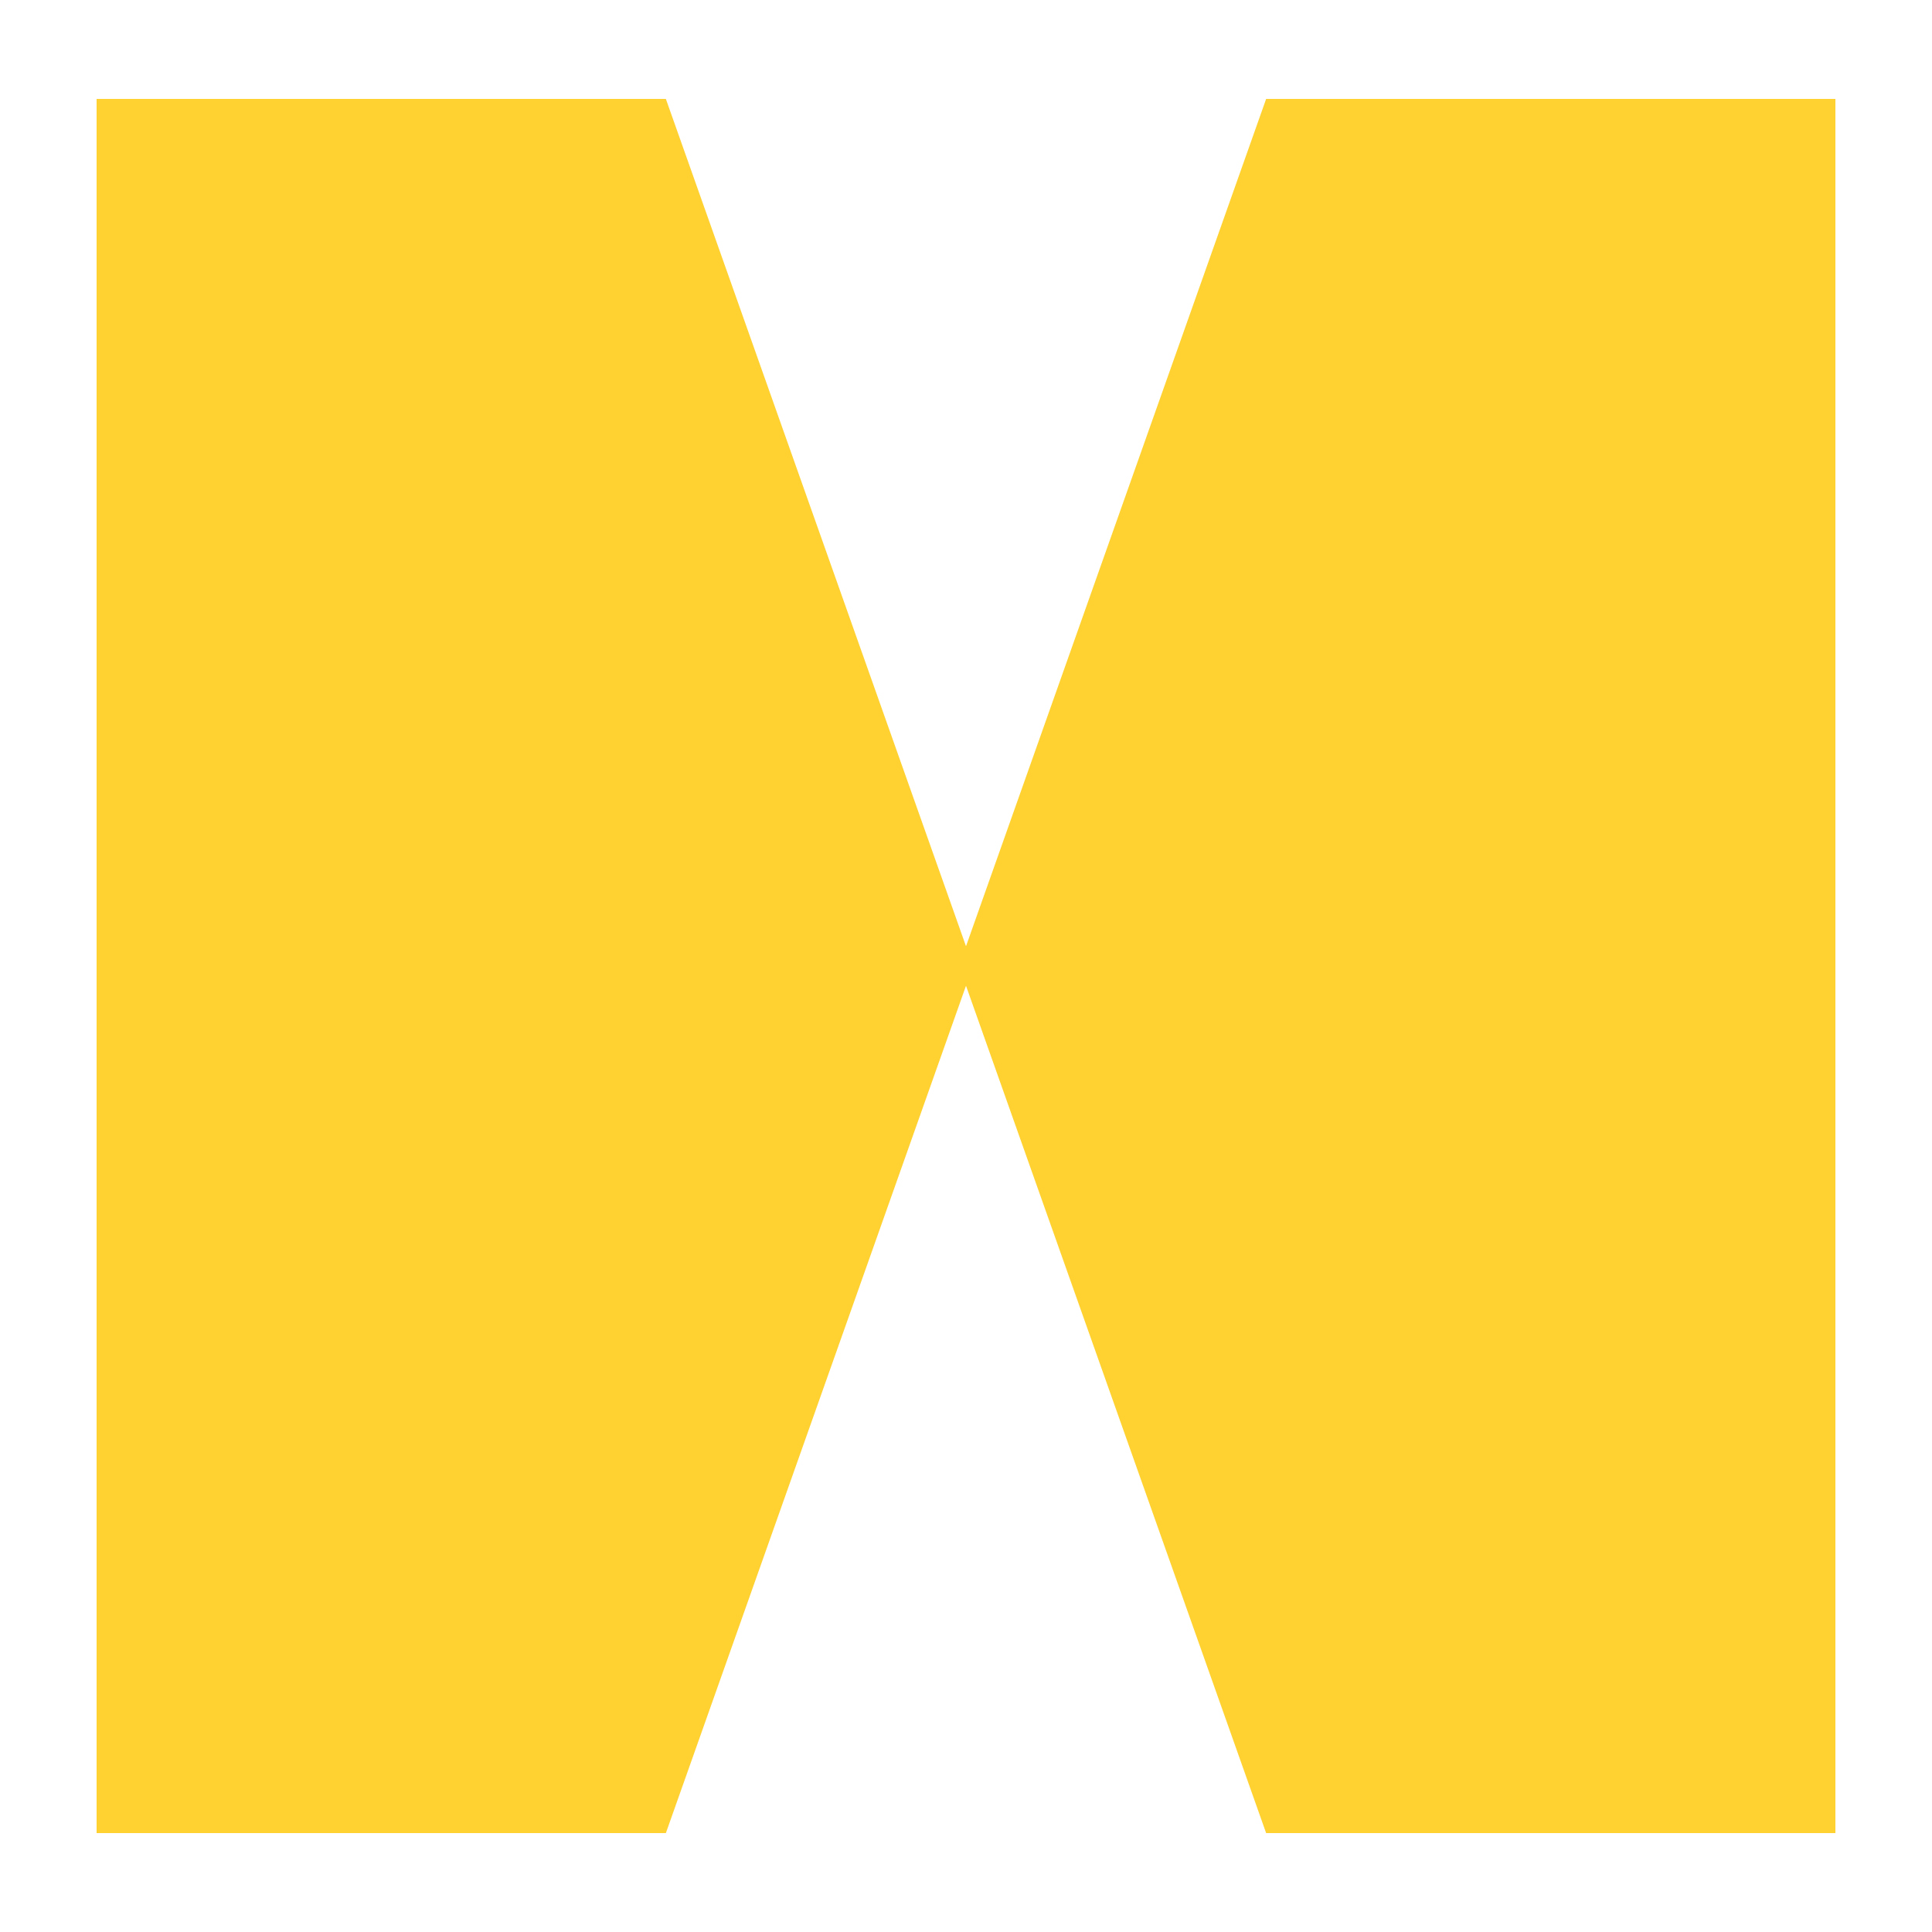
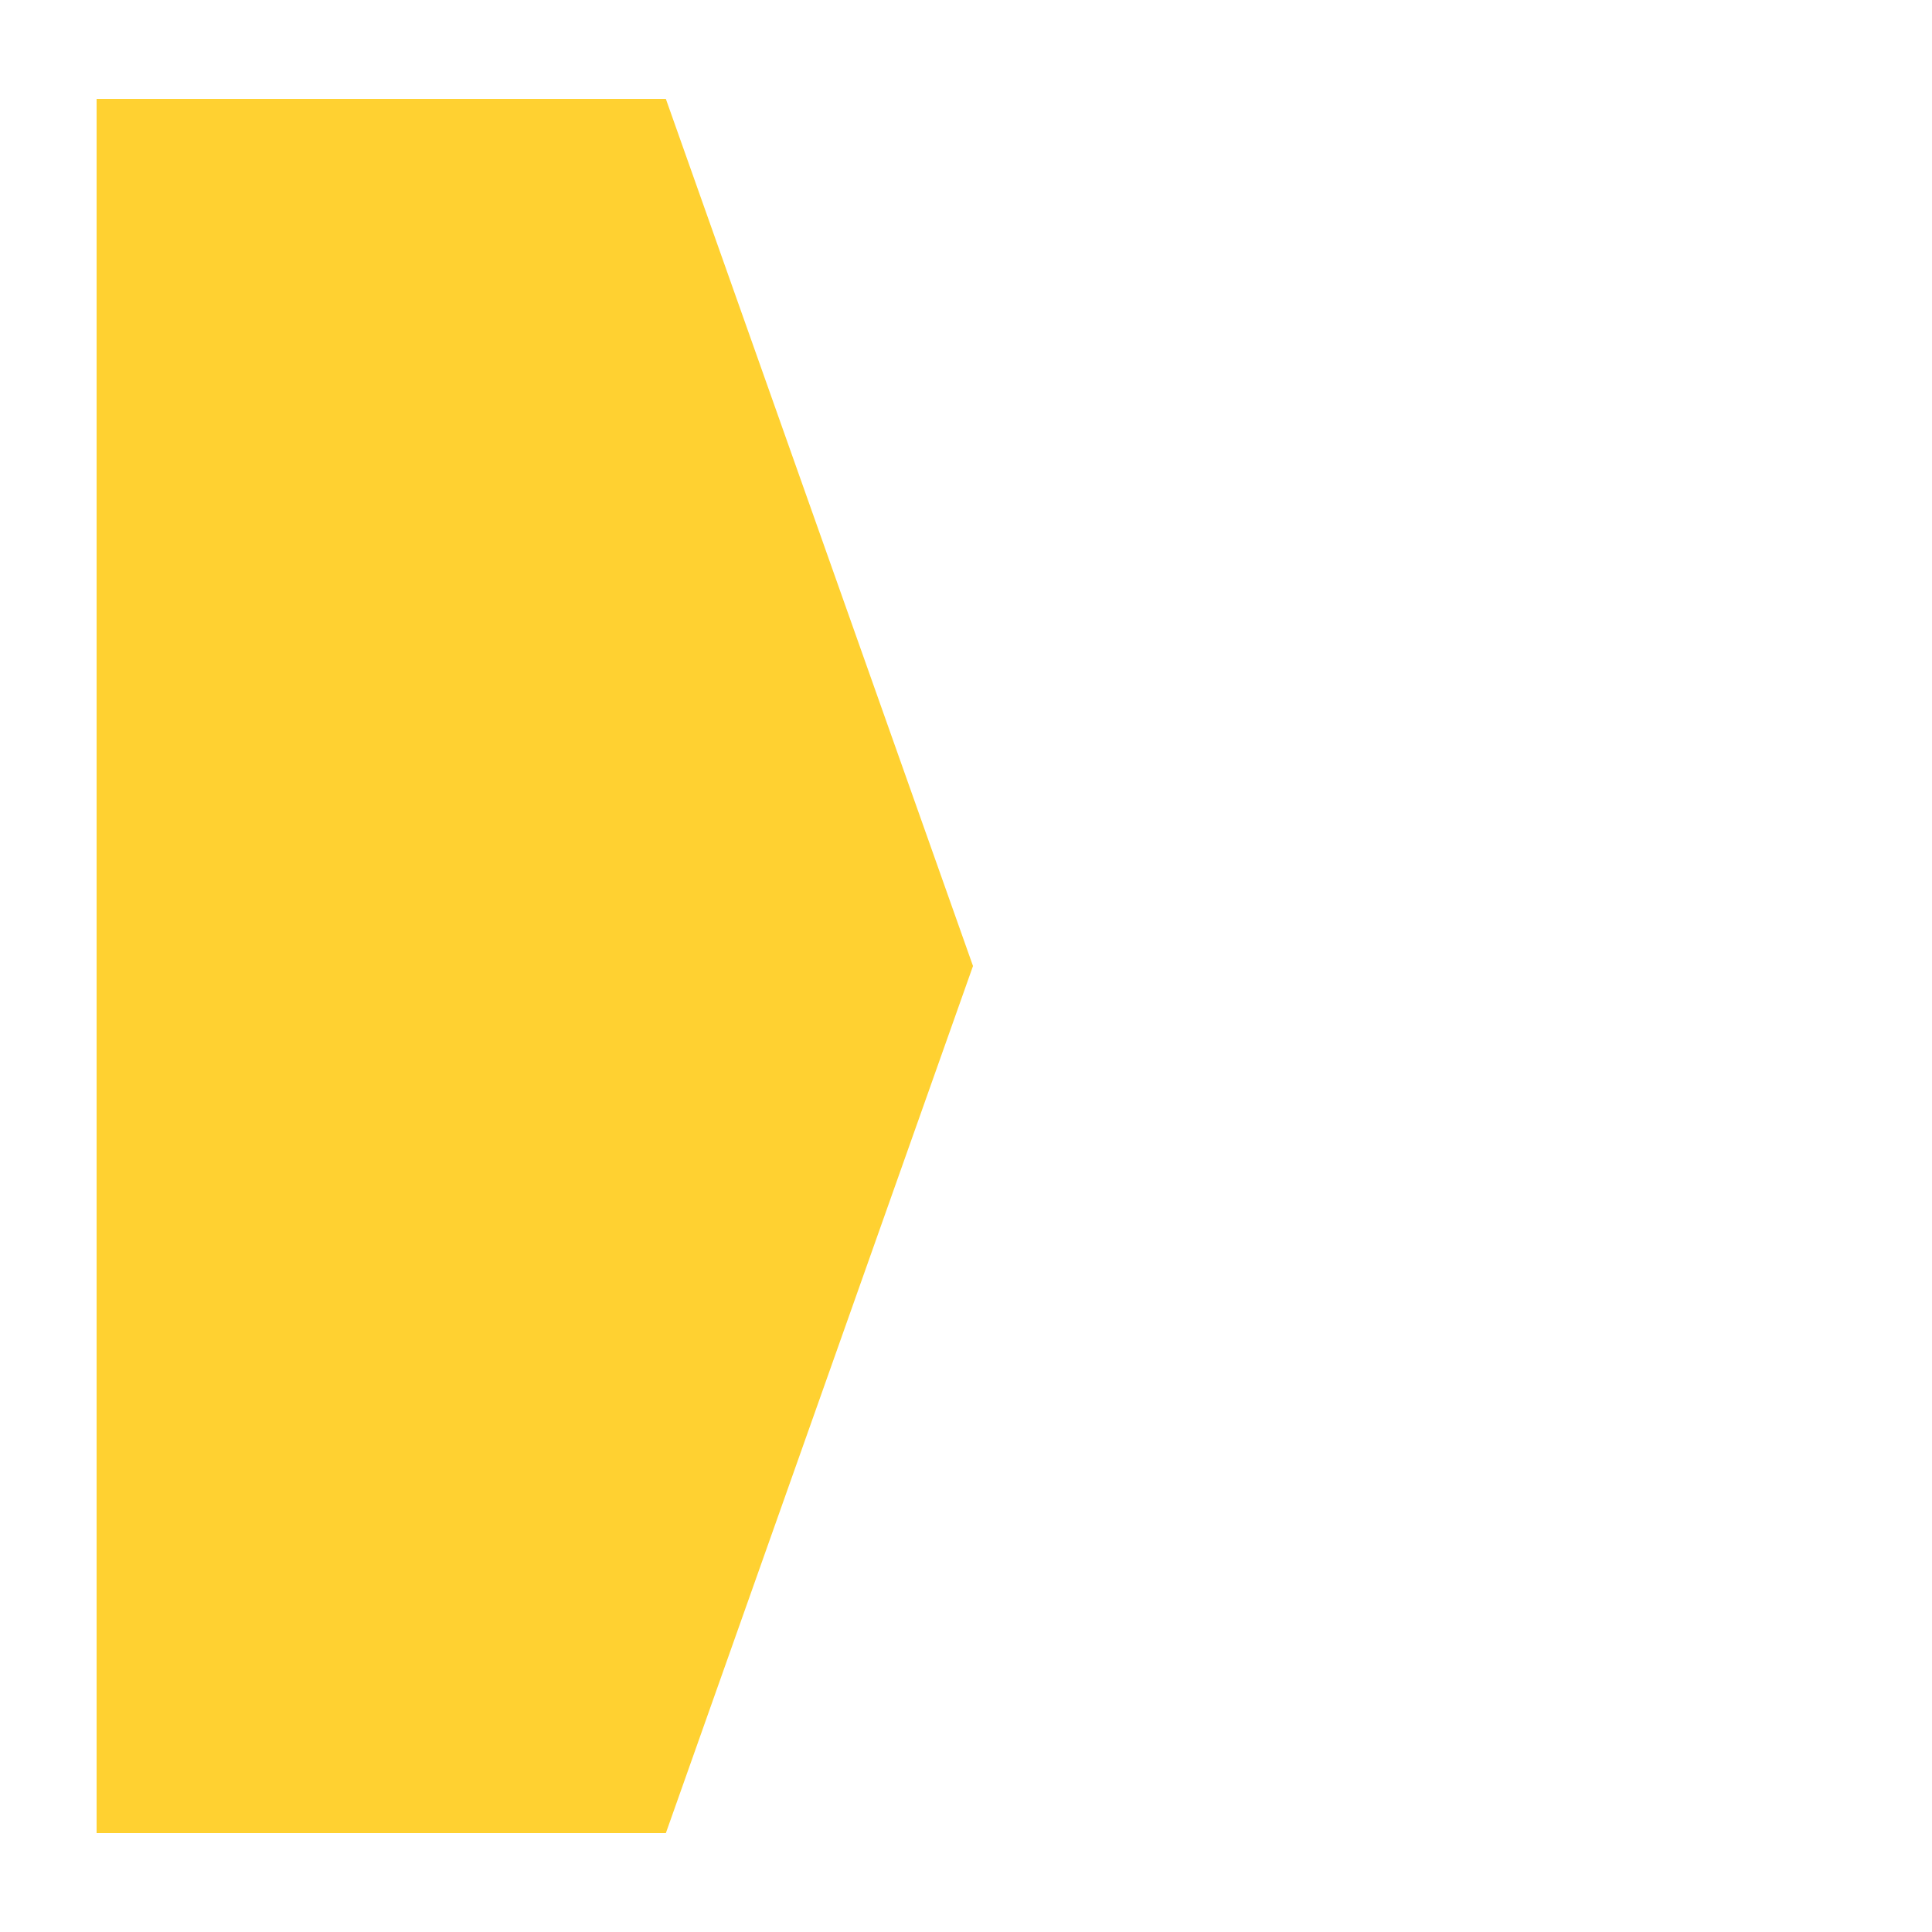
<svg xmlns="http://www.w3.org/2000/svg" id="Layer_1" data-name="Layer 1" viewBox="0 0 1000 1000">
  <defs>
    <style>
      .cls-1 {
        fill: #ffd131;
        stroke-width: 0px;
      }
    </style>
  </defs>
  <polygon class="cls-1" points="503.62 500 344.65 51.2 50 51.2 50 500 50 948.8 344.65 948.8 503.62 500" />
-   <polygon class="cls-1" points="950 500 950 51.2 655.35 51.2 496.38 500 655.35 948.8 950 948.8 950 500" />
</svg>